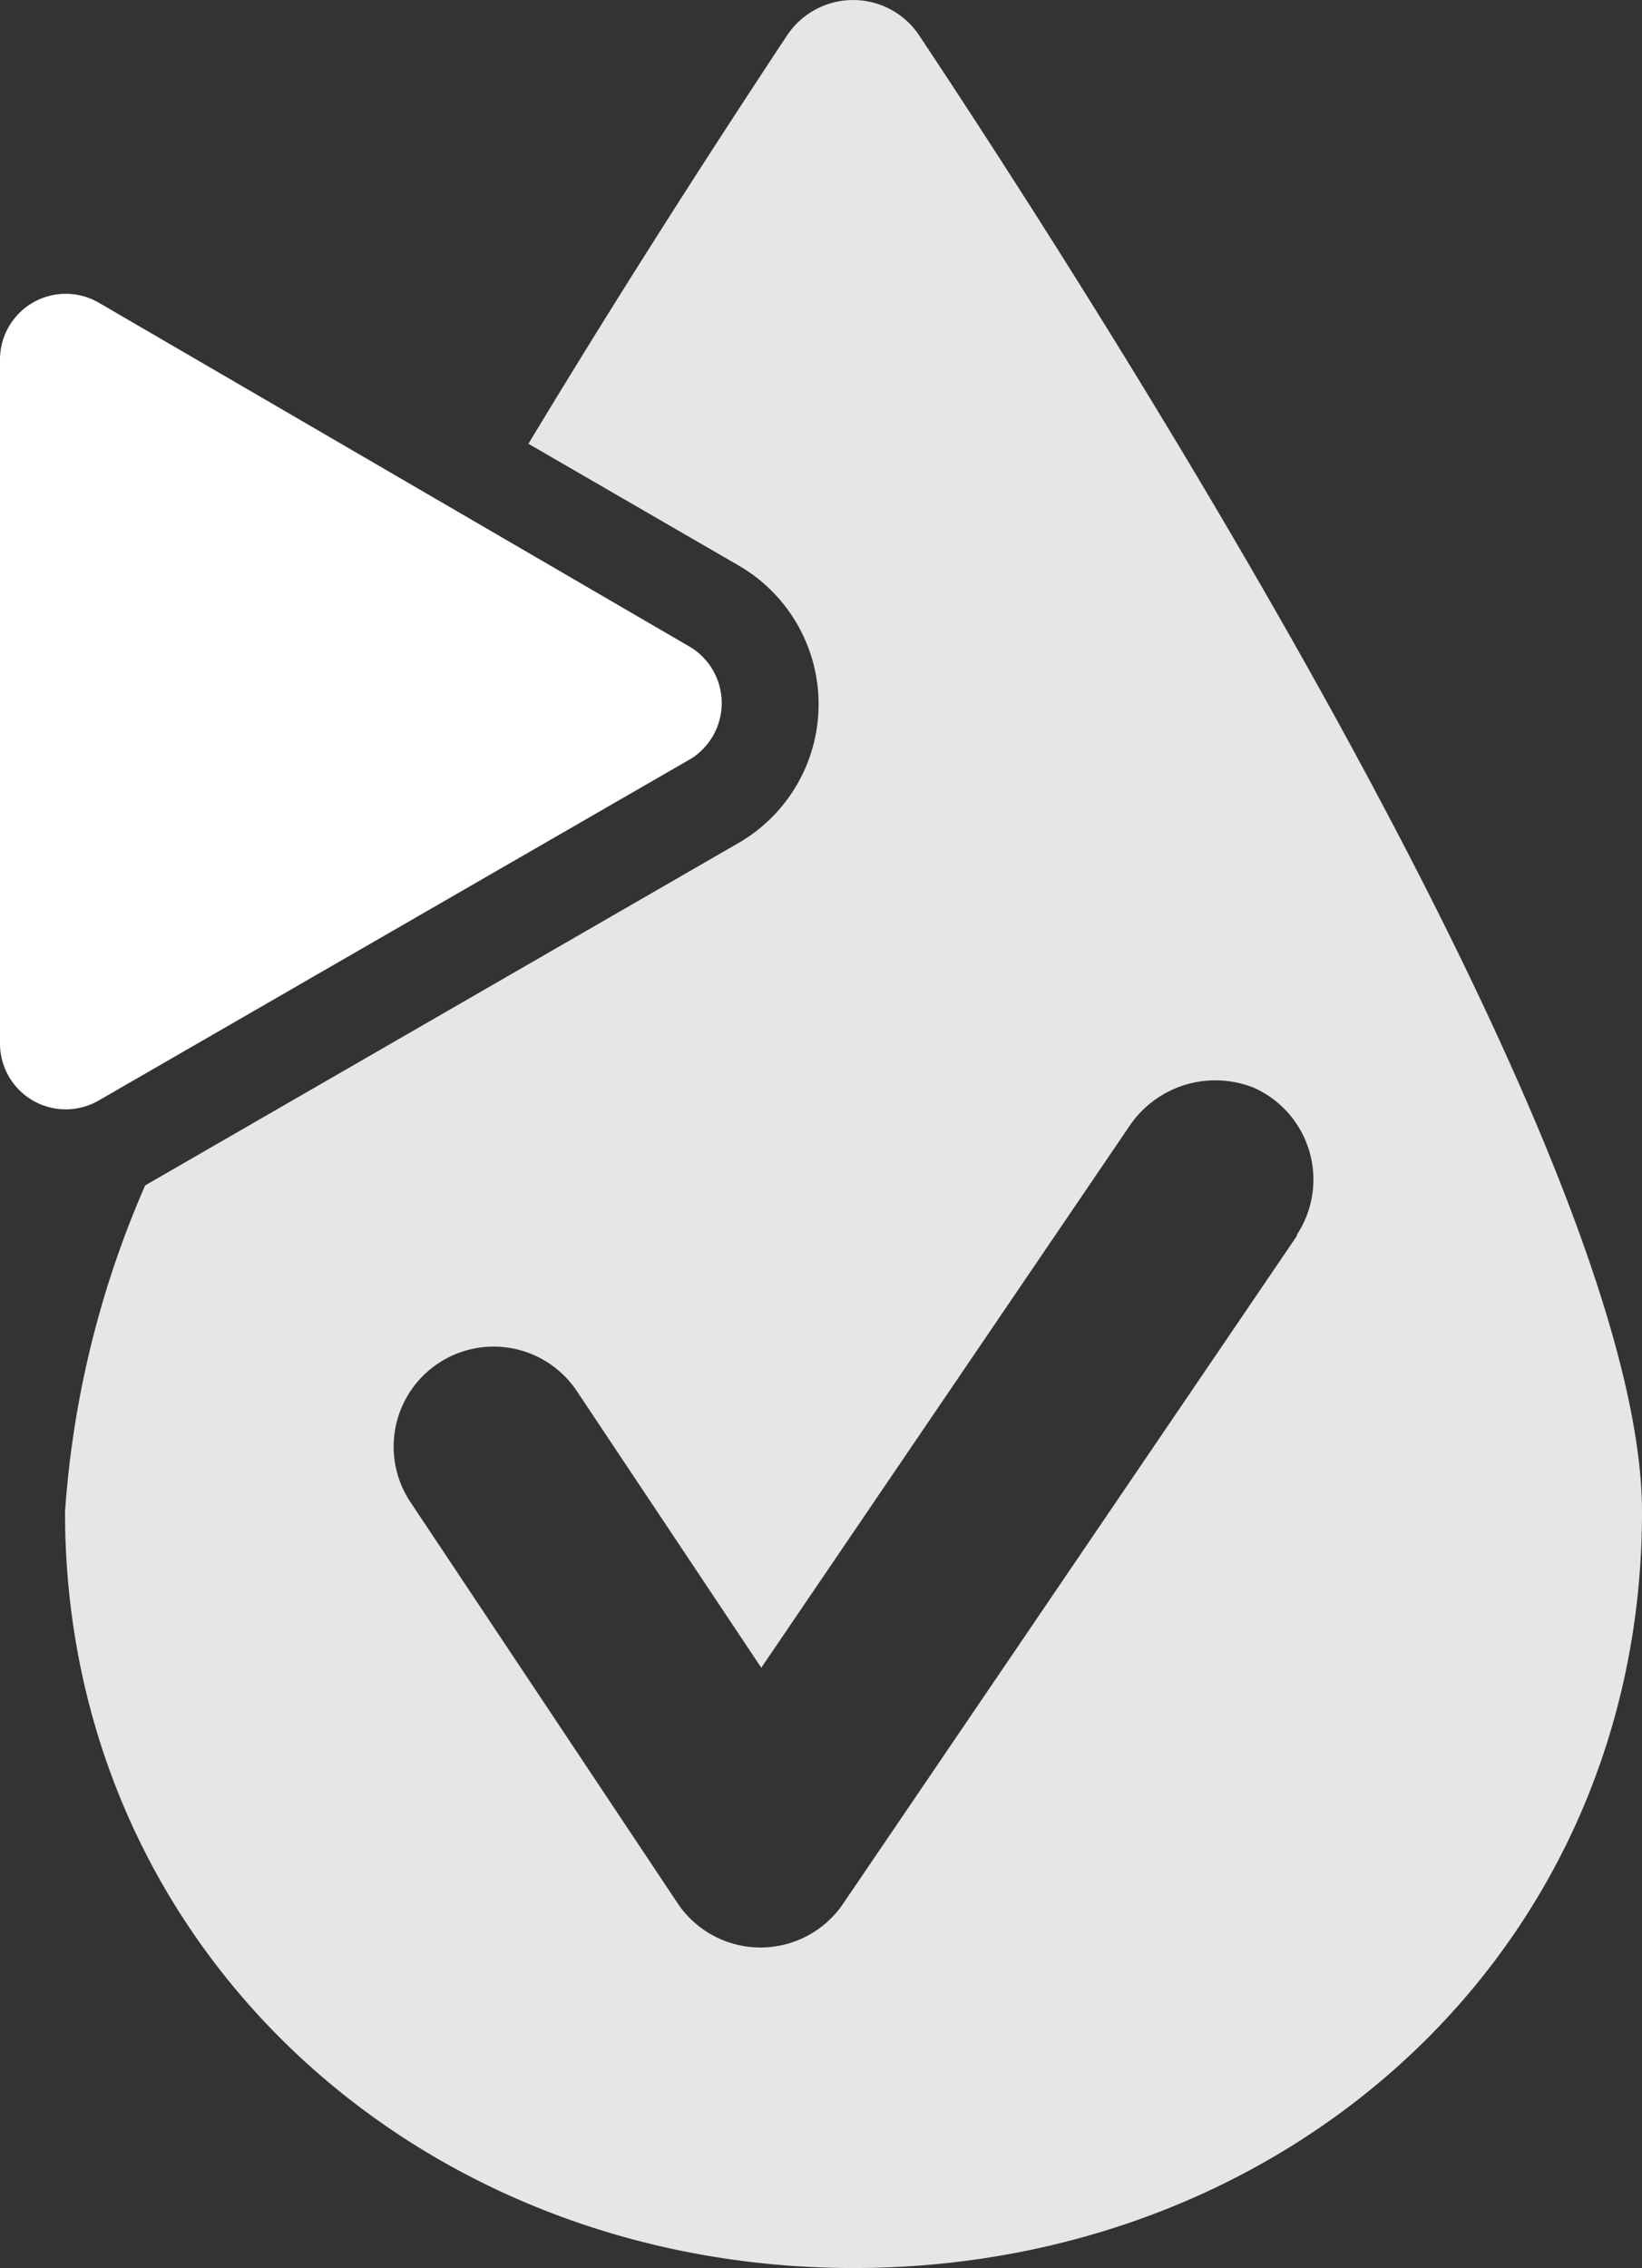
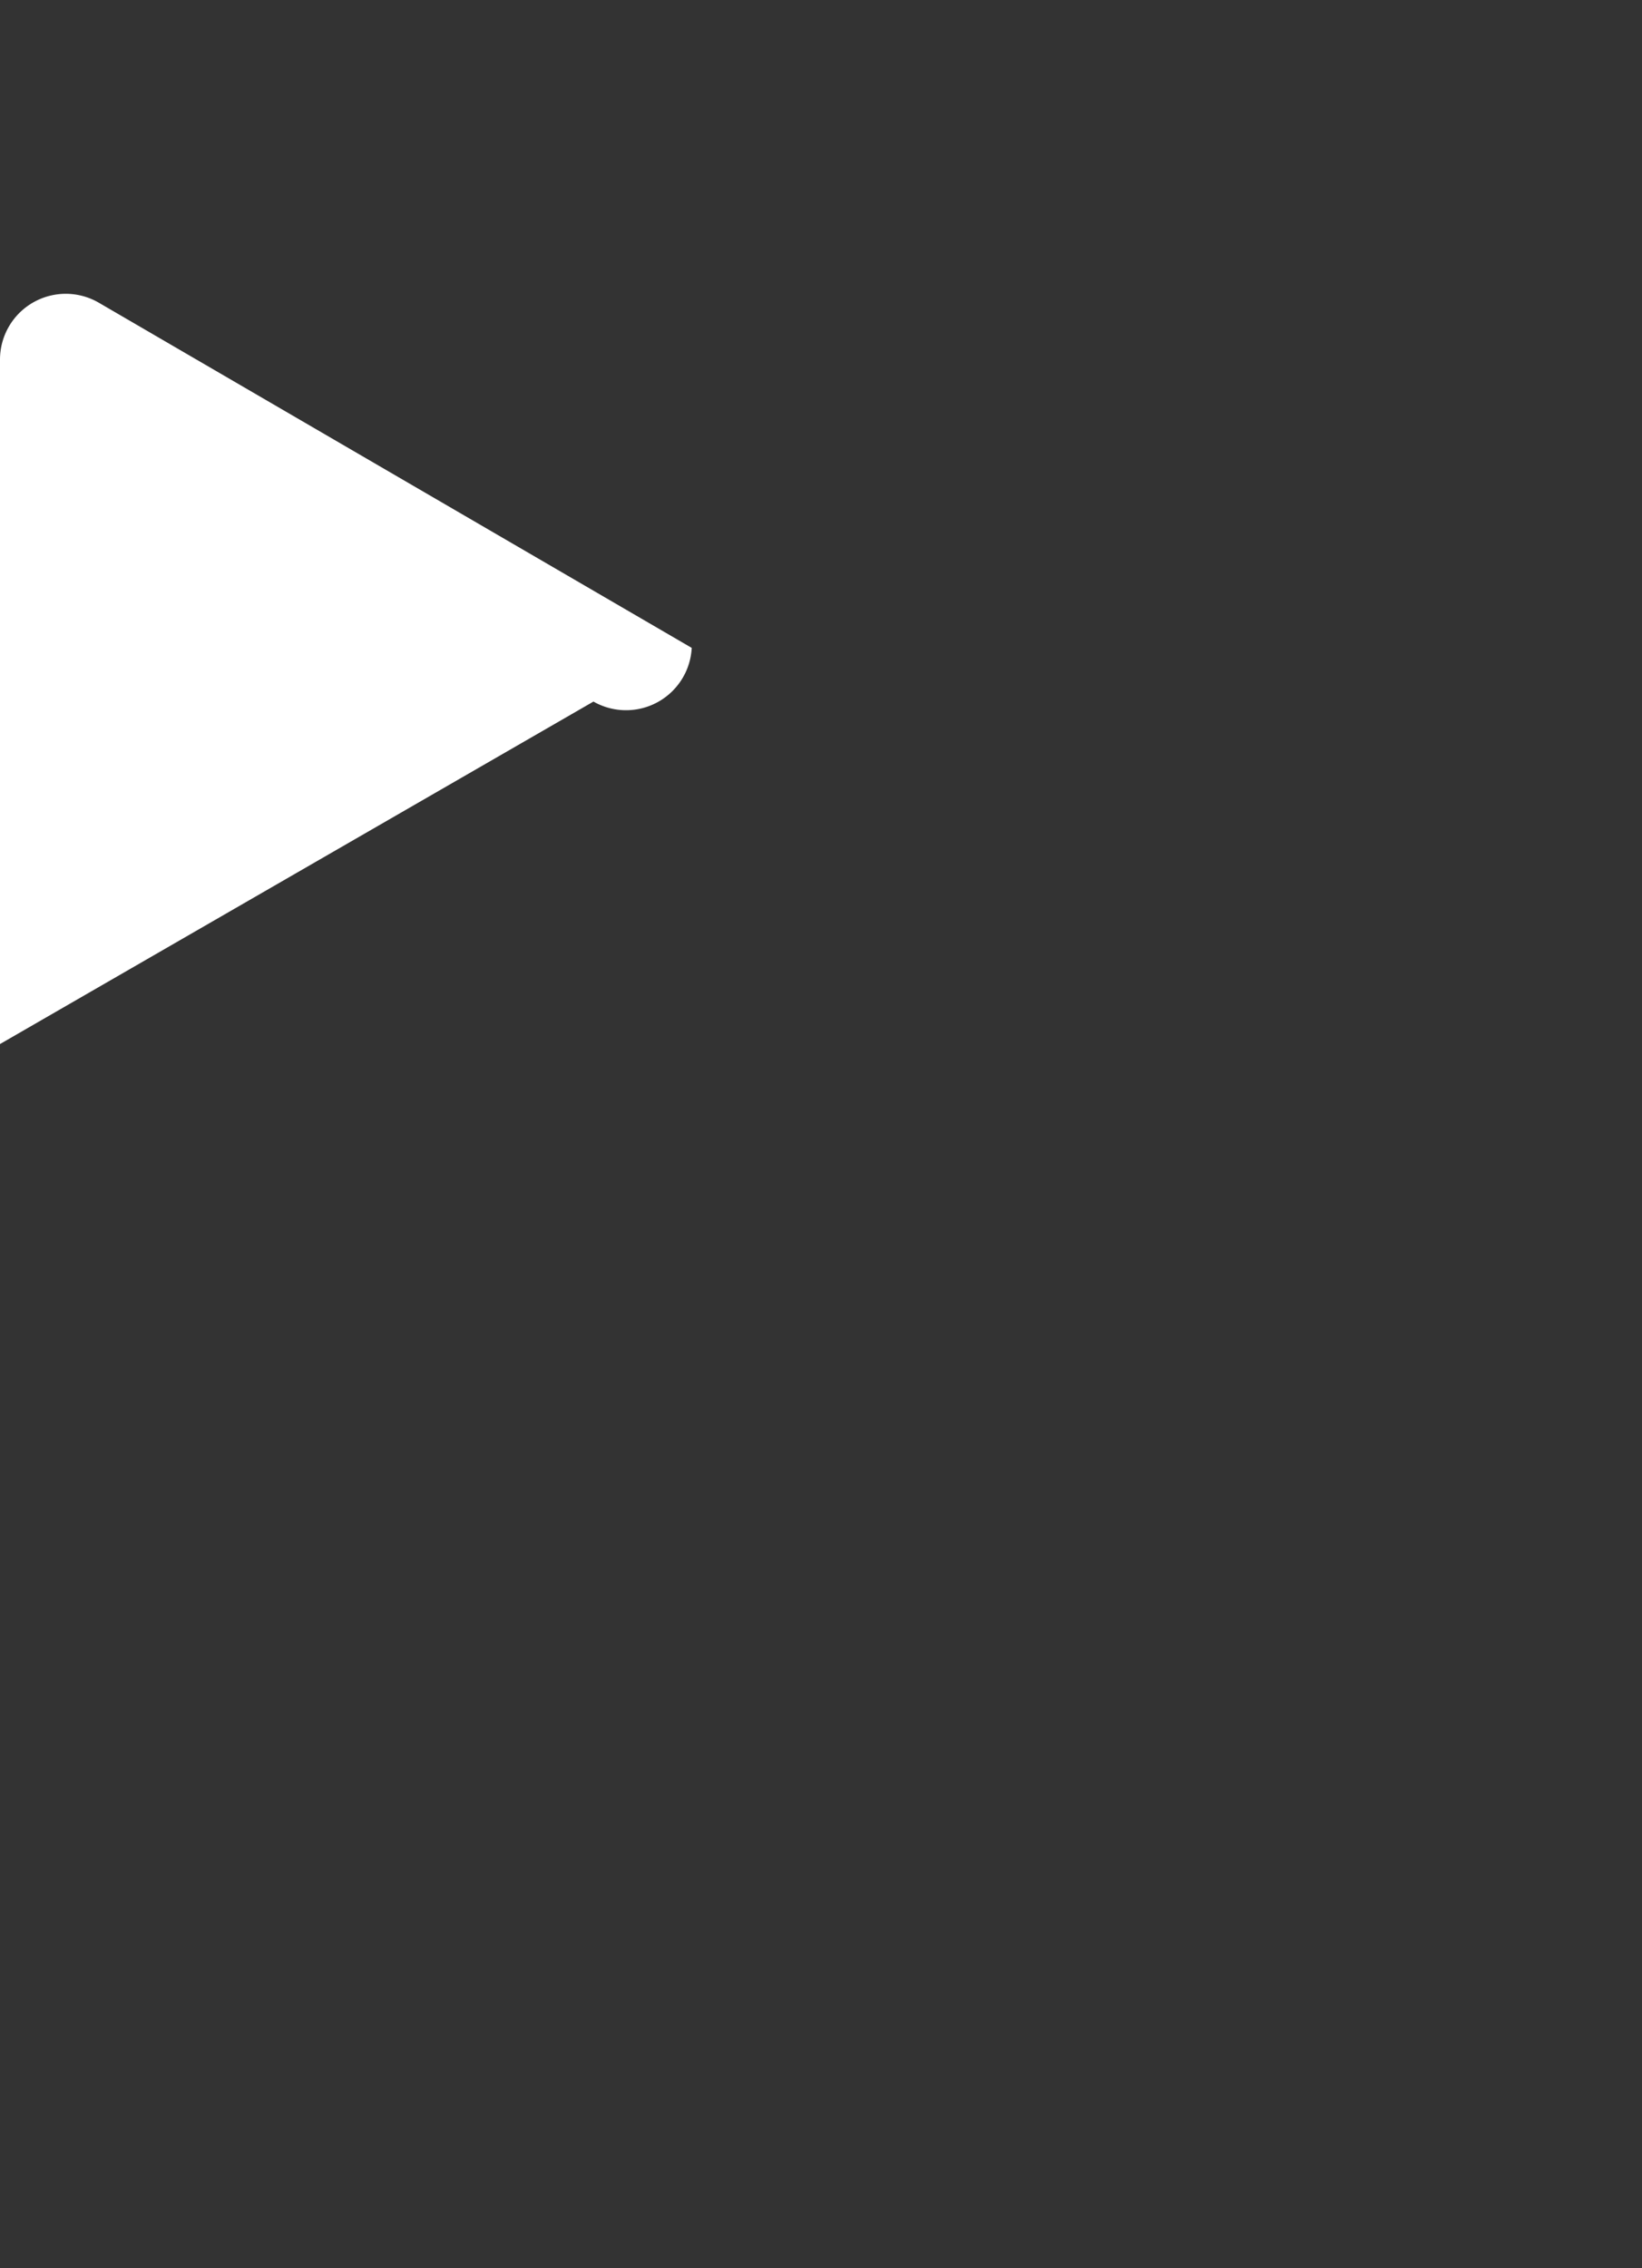
<svg xmlns="http://www.w3.org/2000/svg" id="Calque_1" data-name="Calque 1" viewBox="0 0 21.72 30">
  <rect x="0" y="0" width="21.72" height="30" fill="#333333" stroke="none" />
  <defs>
    <style>.cls-1{fill:#fff;}.cls-2{fill:#e6e6e6;}</style>
  </defs>
  <title>drop-logo goutte-INV</title>
-   <path class="cls-1" d="M13.29,8.57,5.44,4a.87.87,0,0,0-1.3.75v9.06a.87.87,0,0,0,1.3.75l7.85-4.53A.87.87,0,0,0,13.29,8.57Z" transform="translate(-4.14)" />
-   <path class="cls-2" d="M16.3.47a1.05,1.05,0,0,0-1.75,0c-.8,1.21-2.07,3.16-3.42,5.4l2.78,1.61a2.12,2.12,0,0,1,0,3.67L6.06,15.68h0A13,13,0,0,0,5,20c0,5.76,4.67,10,10.43,10s10.43-4.21,10.43-10C25.86,15.29,18.81,4.25,16.3.47Zm5,15.87-6,8.83a1.32,1.32,0,0,1-2.2,0l-3.53-5.3a1.32,1.32,0,1,1,2.2-1.47l2.44,3.66,4.86-7.15a1.37,1.37,0,0,1,1.66-.52A1.33,1.33,0,0,1,21.29,16.34Z" transform="translate(-4.14)" />
+   <path class="cls-1" d="M13.29,8.57,5.44,4a.87.87,0,0,0-1.3.75v9.06l7.85-4.53A.87.87,0,0,0,13.29,8.57Z" transform="translate(-4.14)" />
</svg>